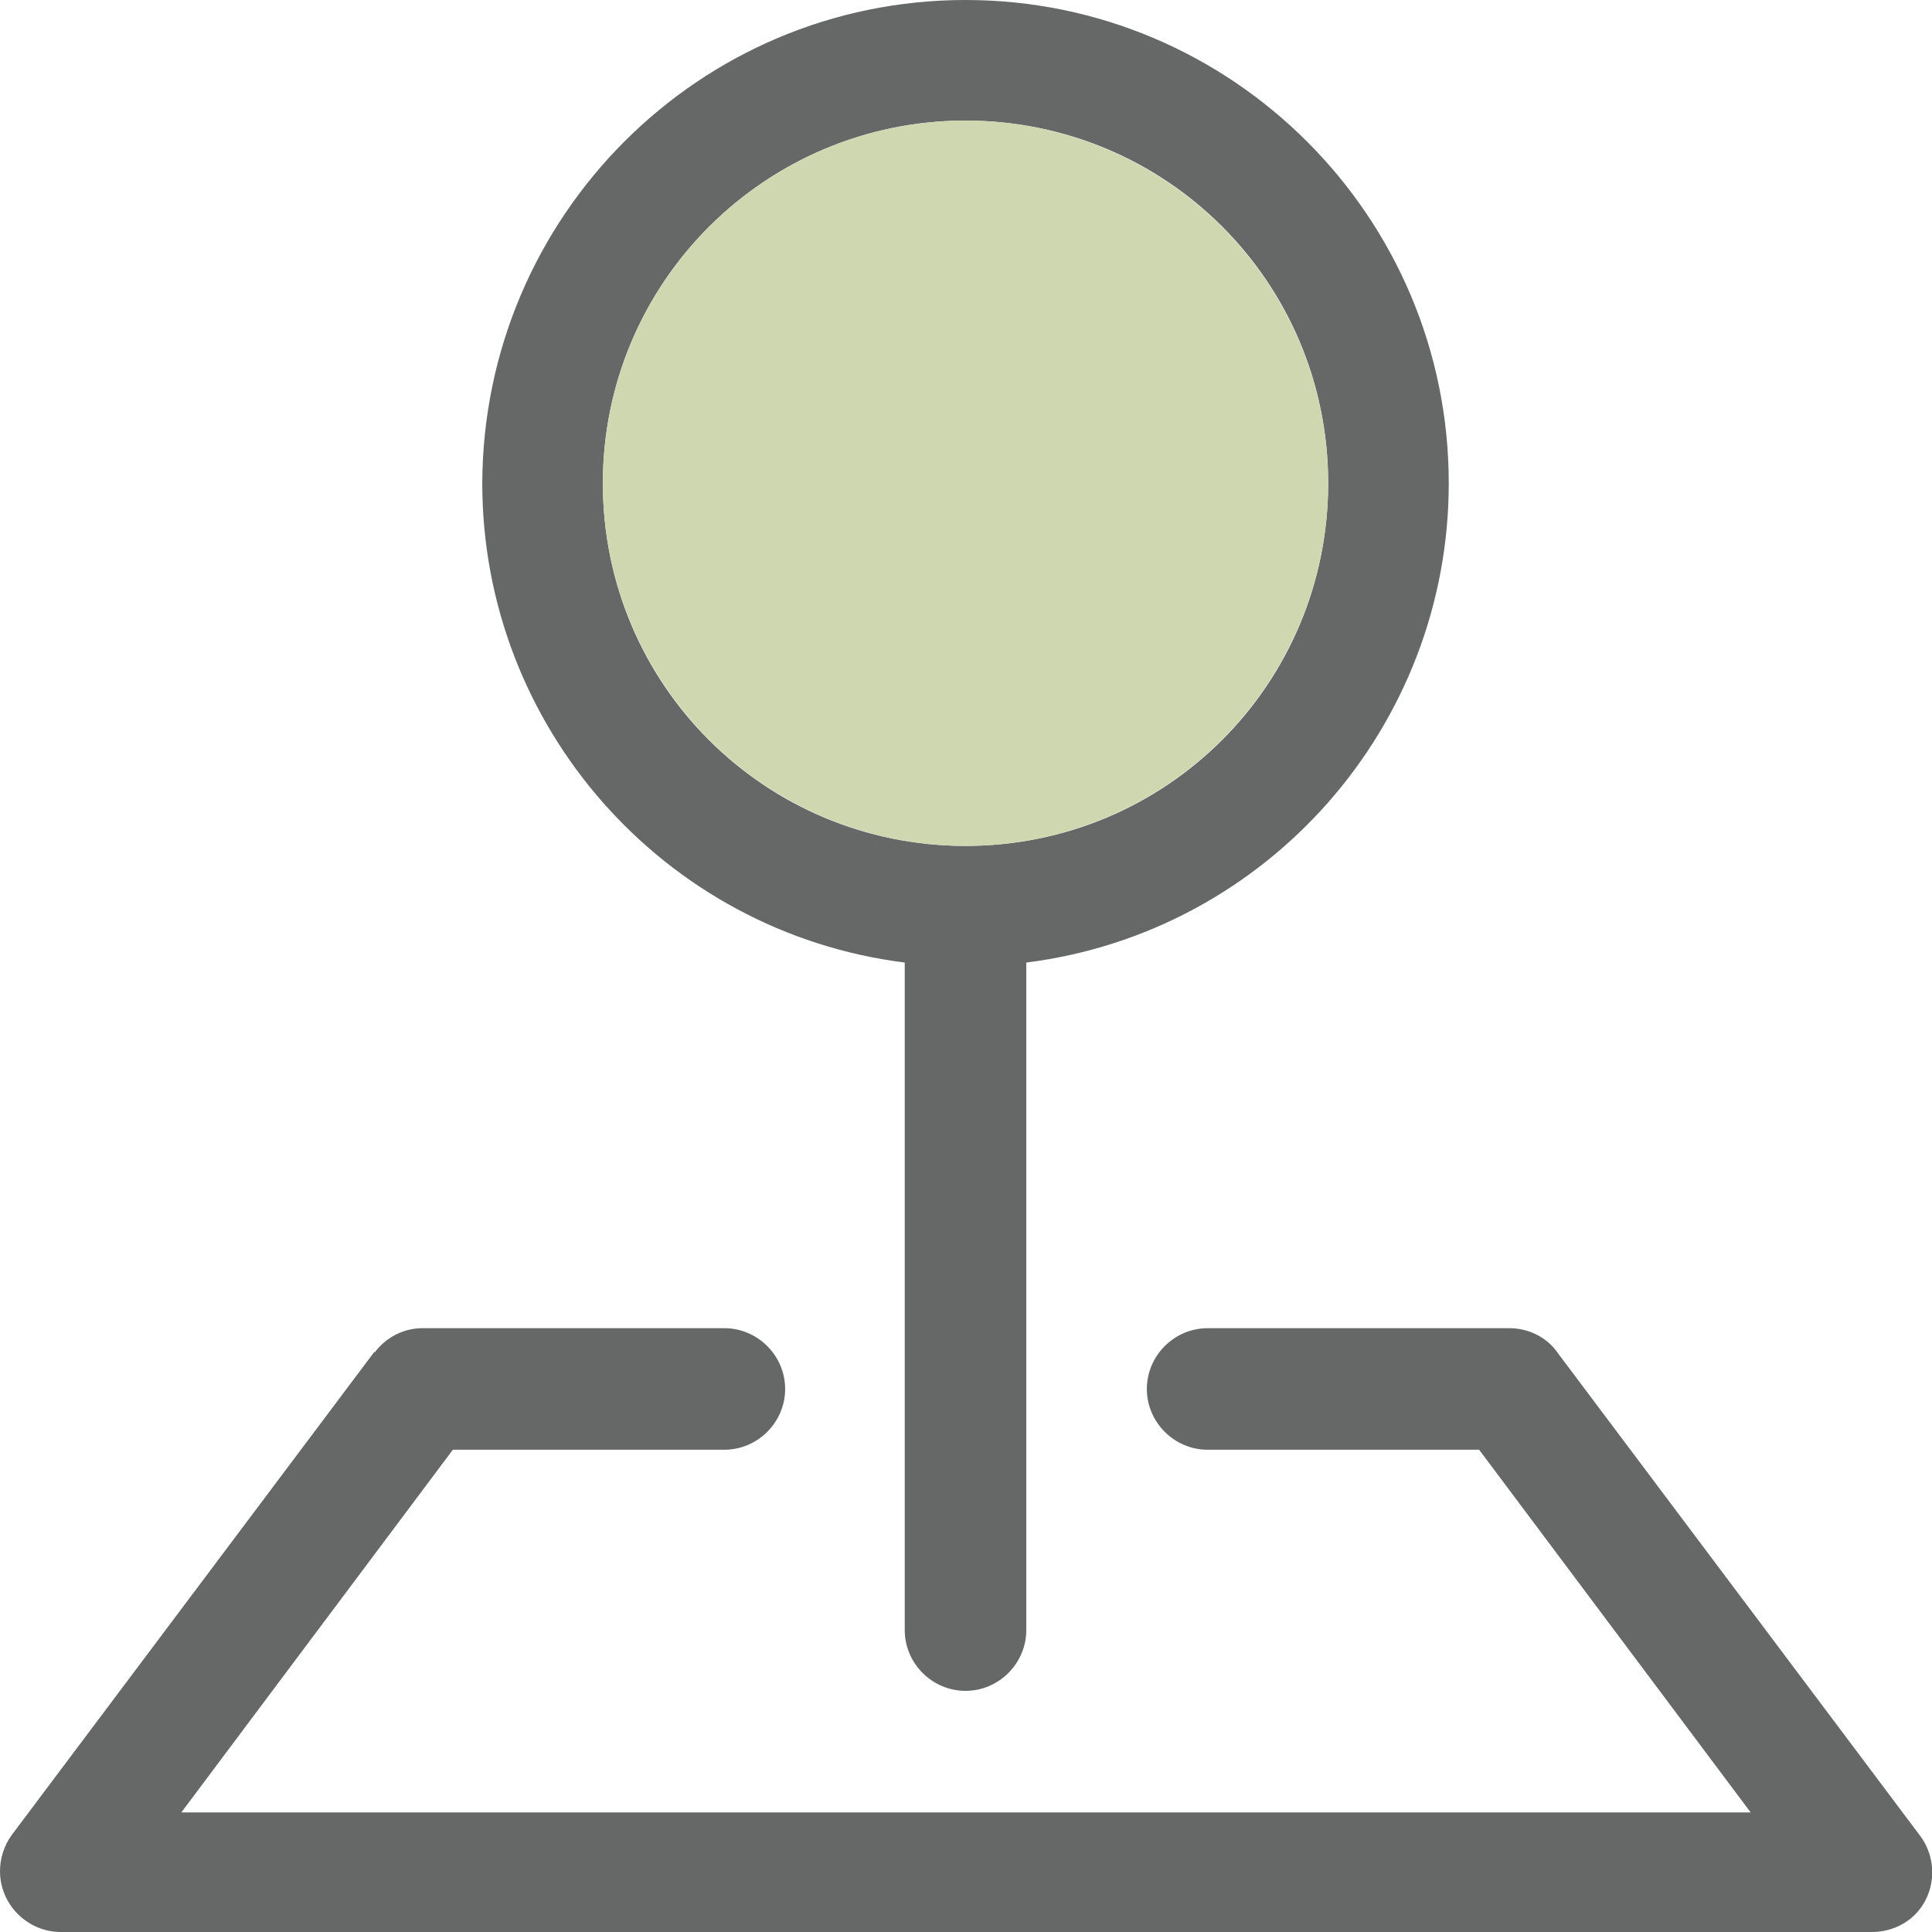
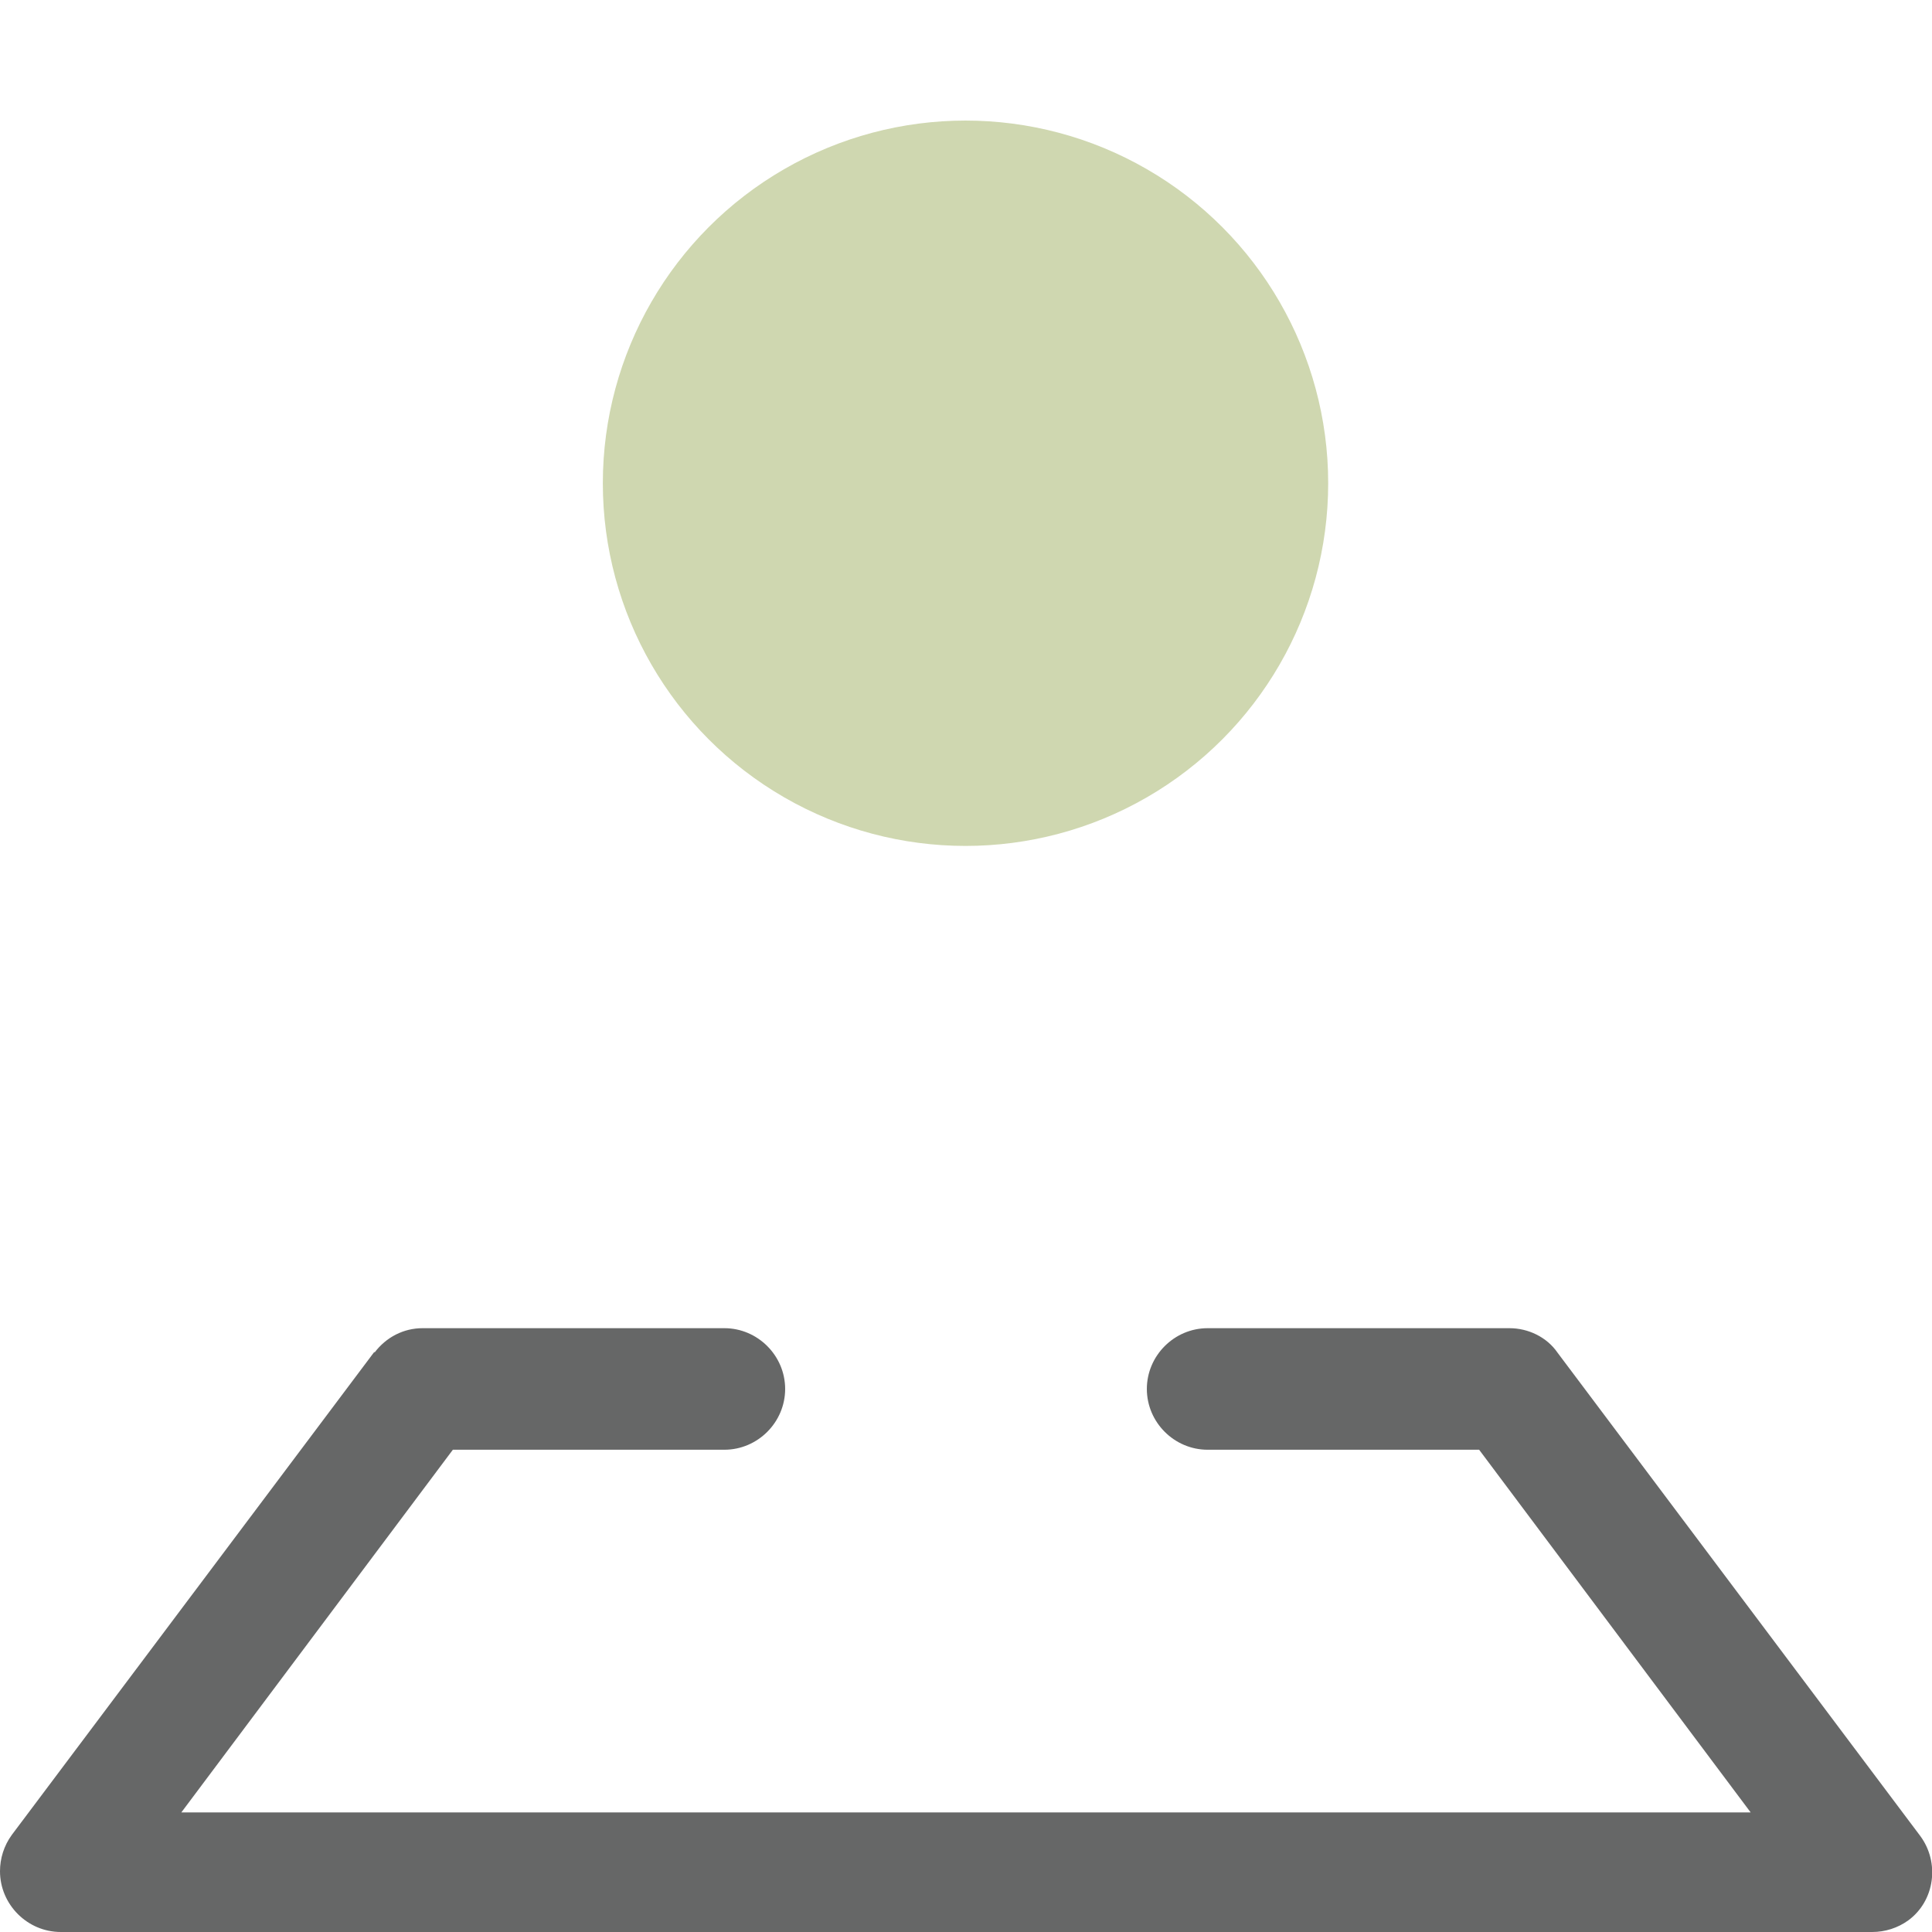
<svg xmlns="http://www.w3.org/2000/svg" id="_レイヤー_1" data-name="レイヤー 1" viewBox="0 0 19.71 19.71">
  <defs>
    <style>
      .cls-1 {
        fill: #cfd7b0;
      }

      .cls-2 {
        fill: #666767;
        fill-rule: evenodd;
      }
    </style>
  </defs>
  <path class="cls-2" d="M3.82,13.8c.12-.16,.3-.25,.49-.25h3.08c.34,0,.62,.28,.62,.62s-.28,.62-.62,.62h-2.77l-2.77,3.7H17.86l-2.77-3.7h-2.77c-.34,0-.62-.28-.62-.62s.28-.62,.62-.62h3.08c.19,0,.38,.09,.49,.25l3.7,4.93c.2,.27,.15,.66-.12,.86-.11,.08-.24,.12-.37,.12H.62C.28,19.71,0,19.43,0,19.09c0-.13,.04-.26,.12-.37l3.7-4.93Z" />
-   <path class="cls-2" d="M9.85,1.23c-2.04,0-3.7,1.65-3.7,3.7s1.65,3.7,3.7,3.7,3.7-1.65,3.7-3.7-1.65-3.7-3.7-3.7Zm-4.93,3.7C4.93,2.21,7.13,0,9.85,0c2.72,0,4.93,2.21,4.93,4.93,0,2.48-1.85,4.58-4.31,4.89v6.81c0,.34-.28,.62-.62,.62s-.62-.28-.62-.62v-6.81c-2.46-.31-4.31-2.41-4.31-4.89h0Z" />
  <circle class="cls-1" cx="9.85" cy="4.93" r="3.7" />
</svg>